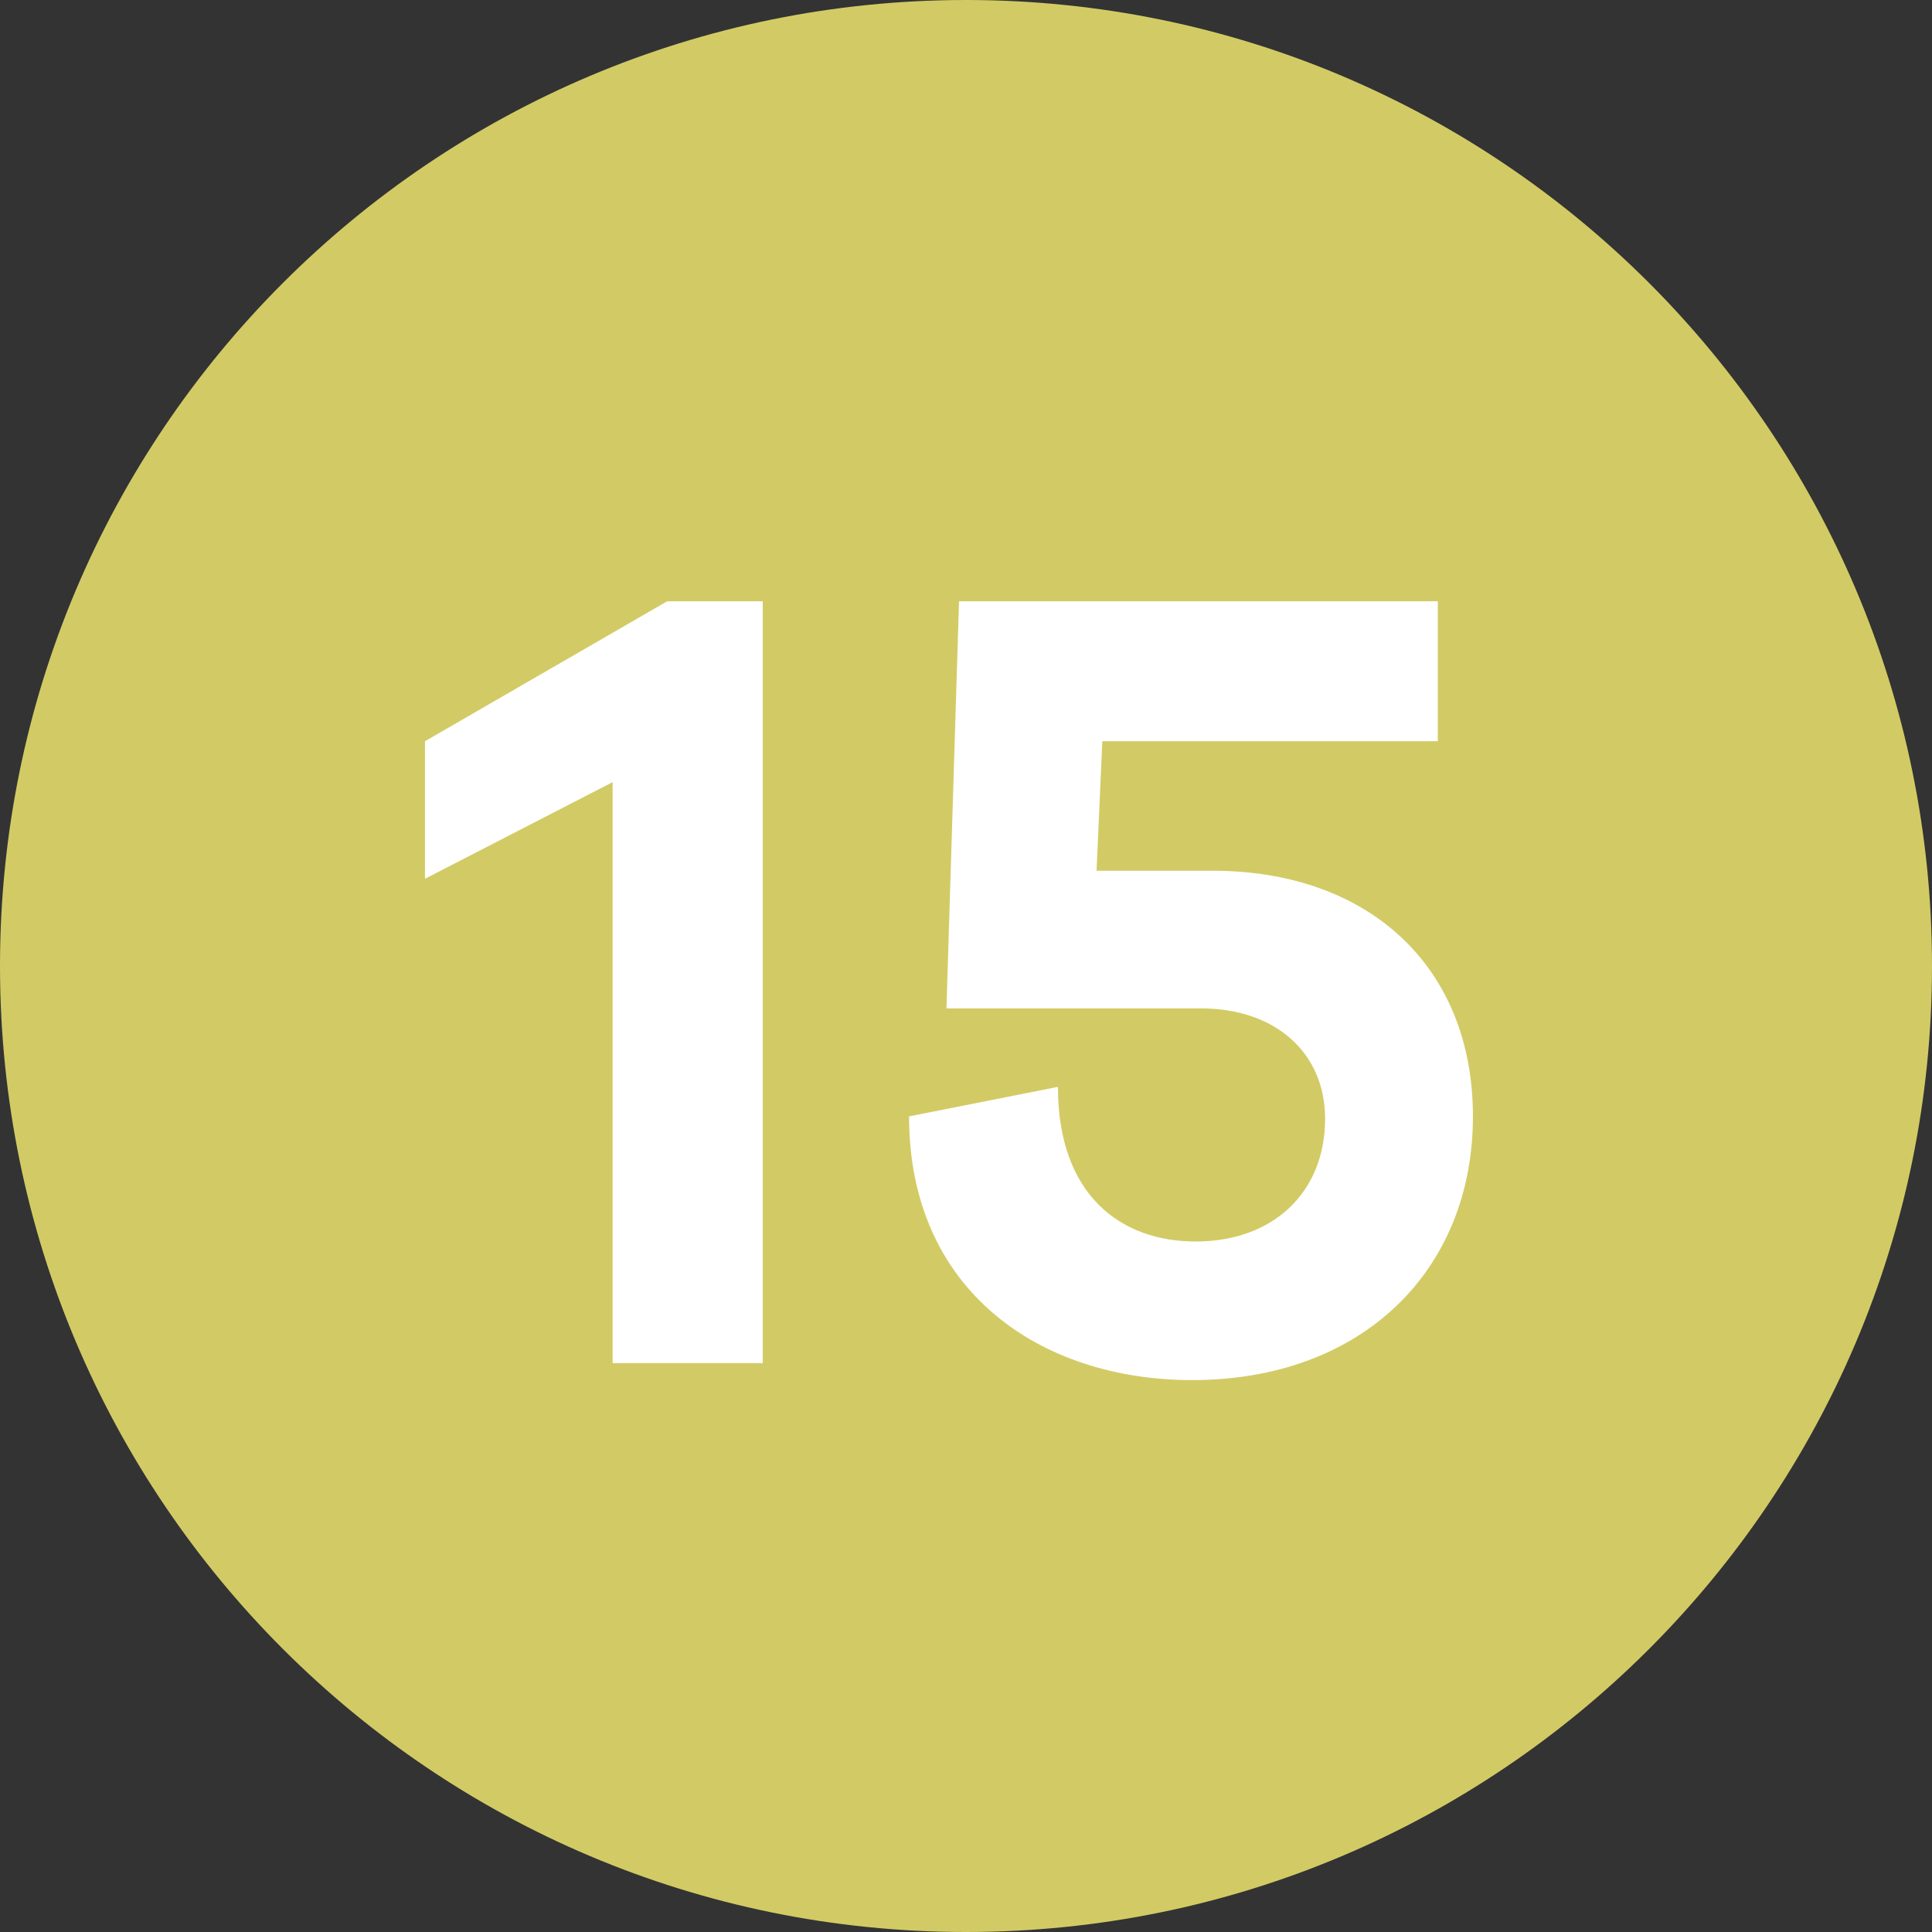
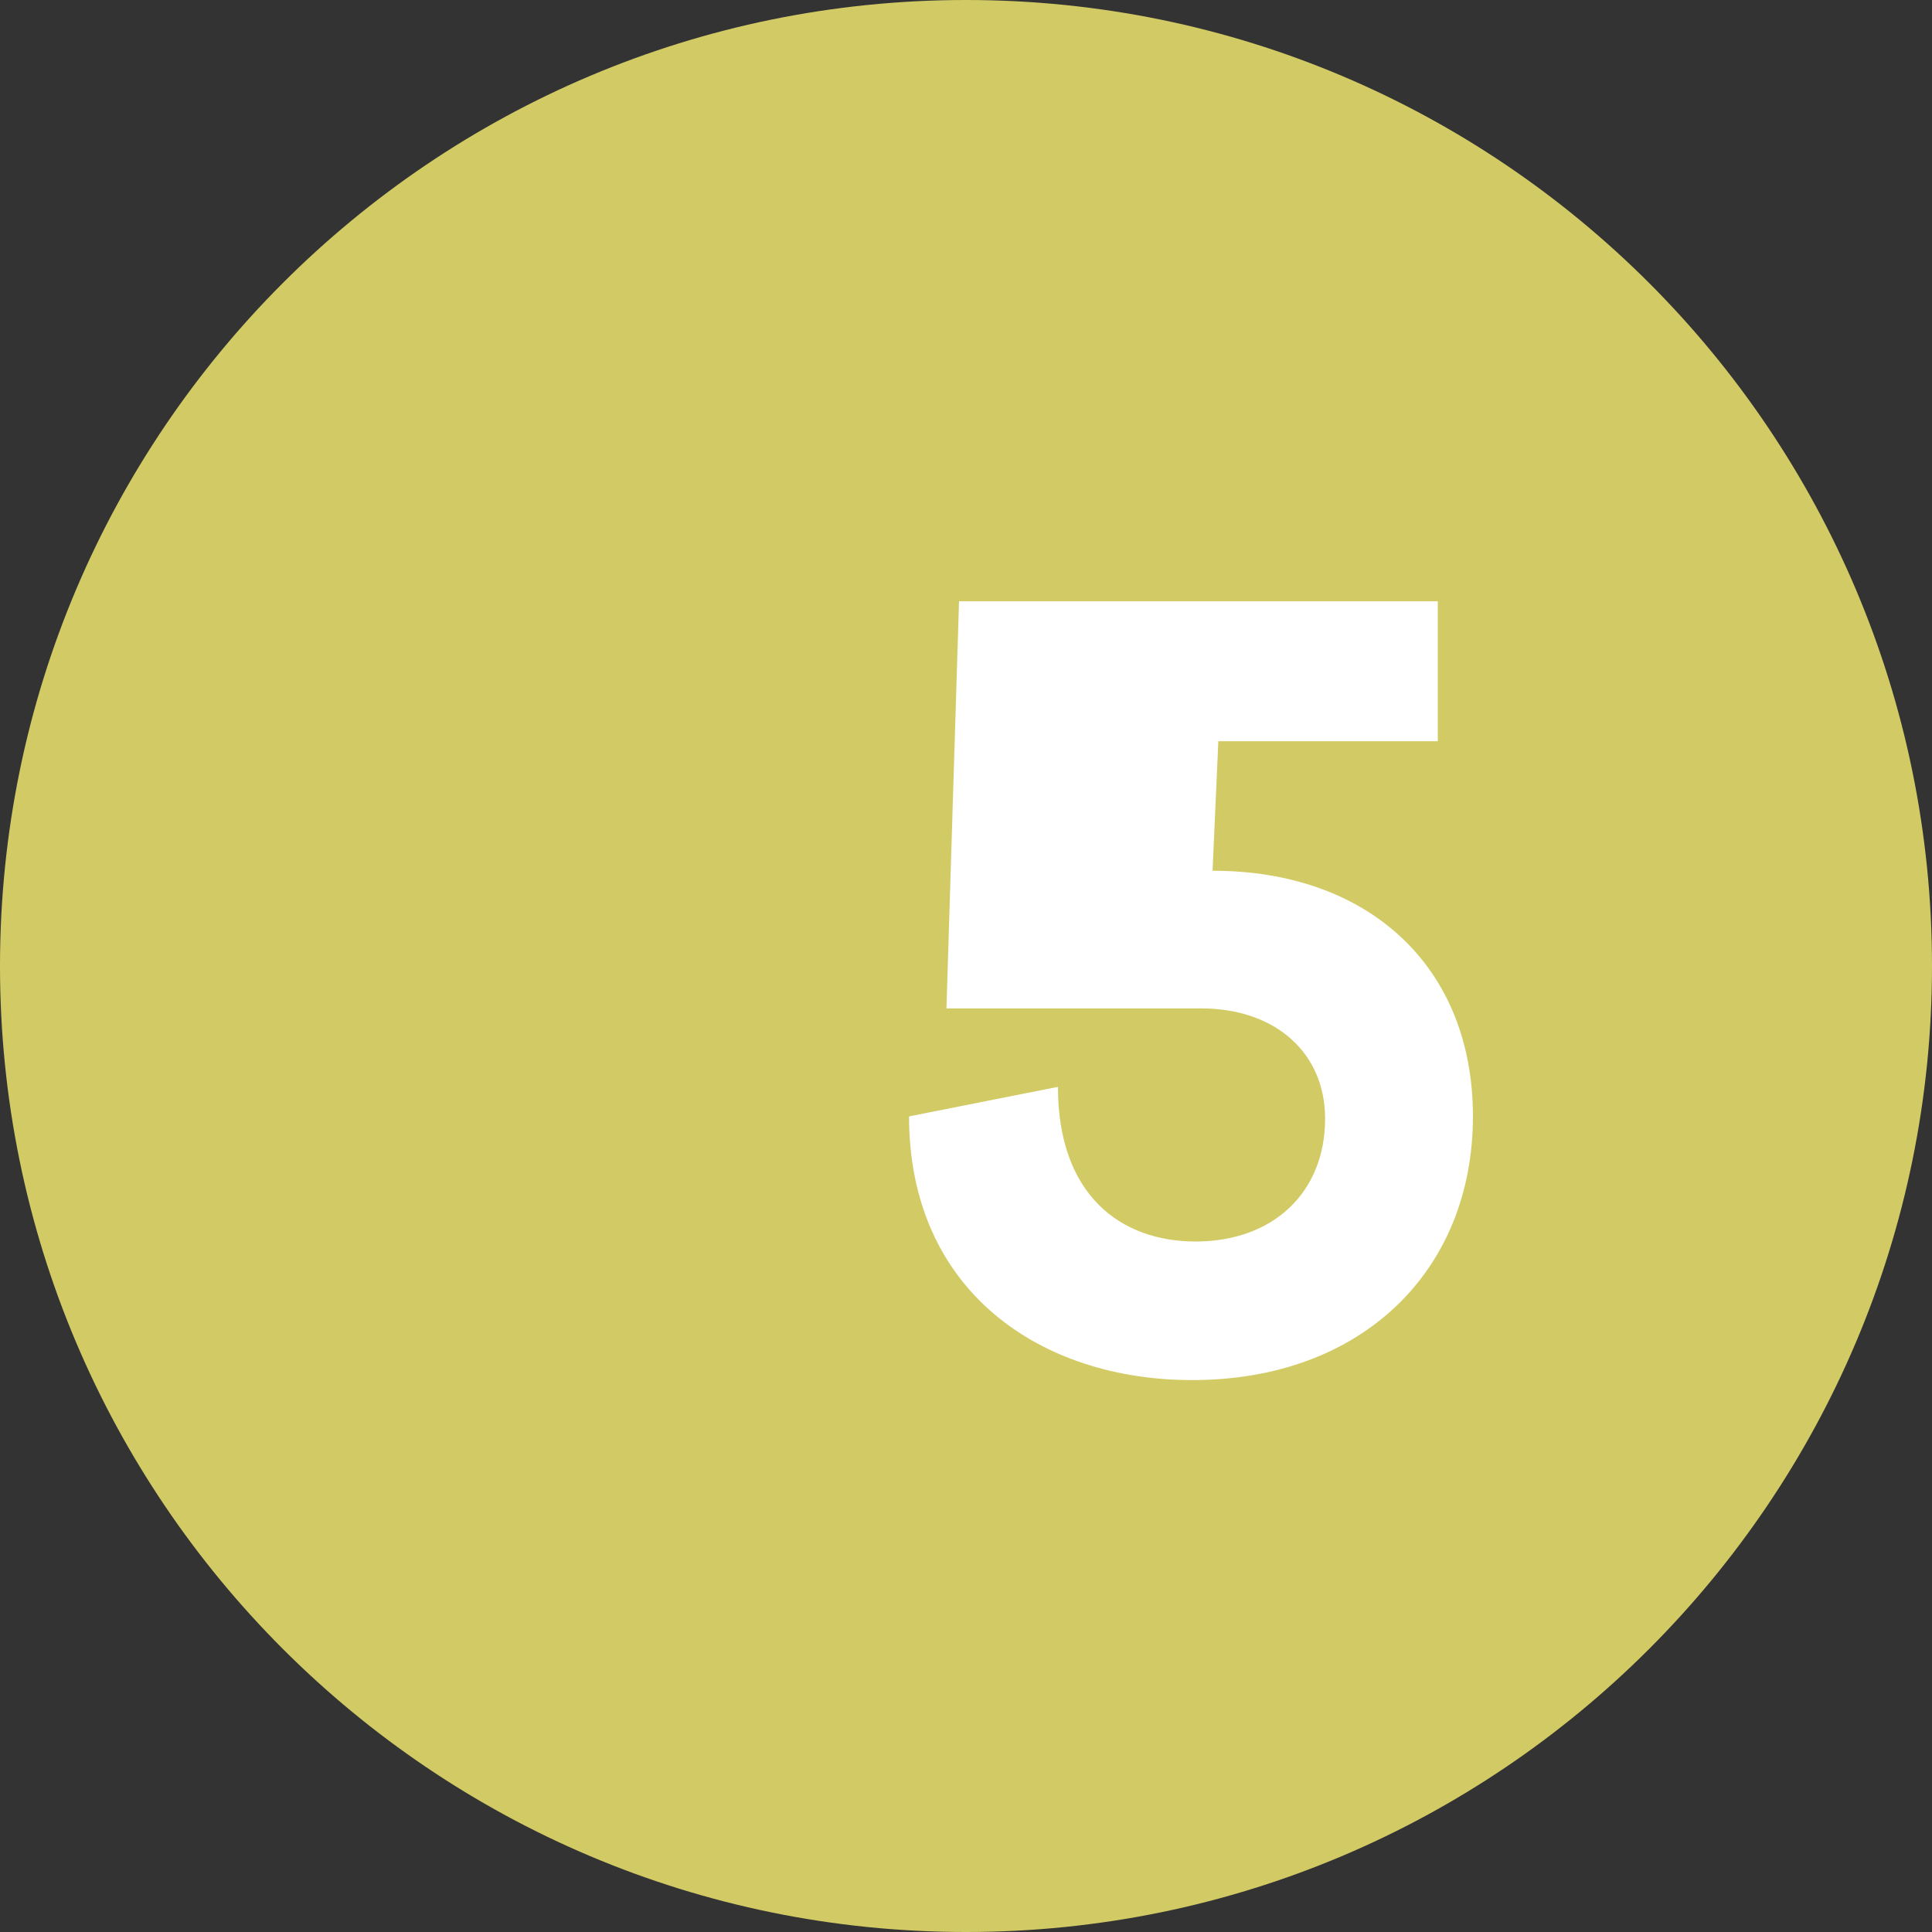
<svg xmlns="http://www.w3.org/2000/svg" id="uuid-c816a2e5-75c1-46c2-bba5-6866c06d67ed" viewBox="0 0 12.756 12.756">
  <rect x="0" y="0" width="12.756" height="12.756" fill="#333333" stroke="none" />
  <defs>
    <style>.uuid-dfed6256-1835-42e1-8354-9f7c25fb612d{fill:#fff;}.uuid-dfed6256-1835-42e1-8354-9f7c25fb612d,.uuid-8b7d7bb4-b9c8-47c5-b3d3-138345f7f0e1{stroke-width:0px;}.uuid-8b7d7bb4-b9c8-47c5-b3d3-138345f7f0e1{fill:#d2cb65;}</style>
  </defs>
  <g id="uuid-64a64fe3-8e01-4f76-a4d5-44335b279cee">
    <path class="uuid-8b7d7bb4-b9c8-47c5-b3d3-138345f7f0e1" d="m6.378,0C2.856,0,0,2.855,0,6.378c0,3.522,2.856,6.378,6.378,6.378s6.378-2.856,6.378-6.378c0-3.523-2.856-6.378-6.378-6.378" />
-     <path class="uuid-dfed6256-1835-42e1-8354-9f7c25fb612d" d="m5.036,9h-.991v-3.836l-1.239.638v-.908l1.599-.924h.631v5.03Z" />
-     <path class="uuid-dfed6256-1835-42e1-8354-9f7c25fb612d" d="m8.006,5.749c1.029,0,1.719.631,1.719,1.622,0,1.014-.728,1.741-1.854,1.741-1.006,0-1.869-.593-1.869-1.741l.983-.195c0,.713.413,1.021.909,1.021.51,0,.855-.322.855-.811,0-.436-.33-.728-.818-.728h-1.682l.083-2.688h3.161v.924h-2.215l-.038.855h.766Z" />
+     <path class="uuid-dfed6256-1835-42e1-8354-9f7c25fb612d" d="m8.006,5.749c1.029,0,1.719.631,1.719,1.622,0,1.014-.728,1.741-1.854,1.741-1.006,0-1.869-.593-1.869-1.741l.983-.195c0,.713.413,1.021.909,1.021.51,0,.855-.322.855-.811,0-.436-.33-.728-.818-.728h-1.682l.083-2.688h3.161v.924h-2.215h.766Z" />
  </g>
</svg>